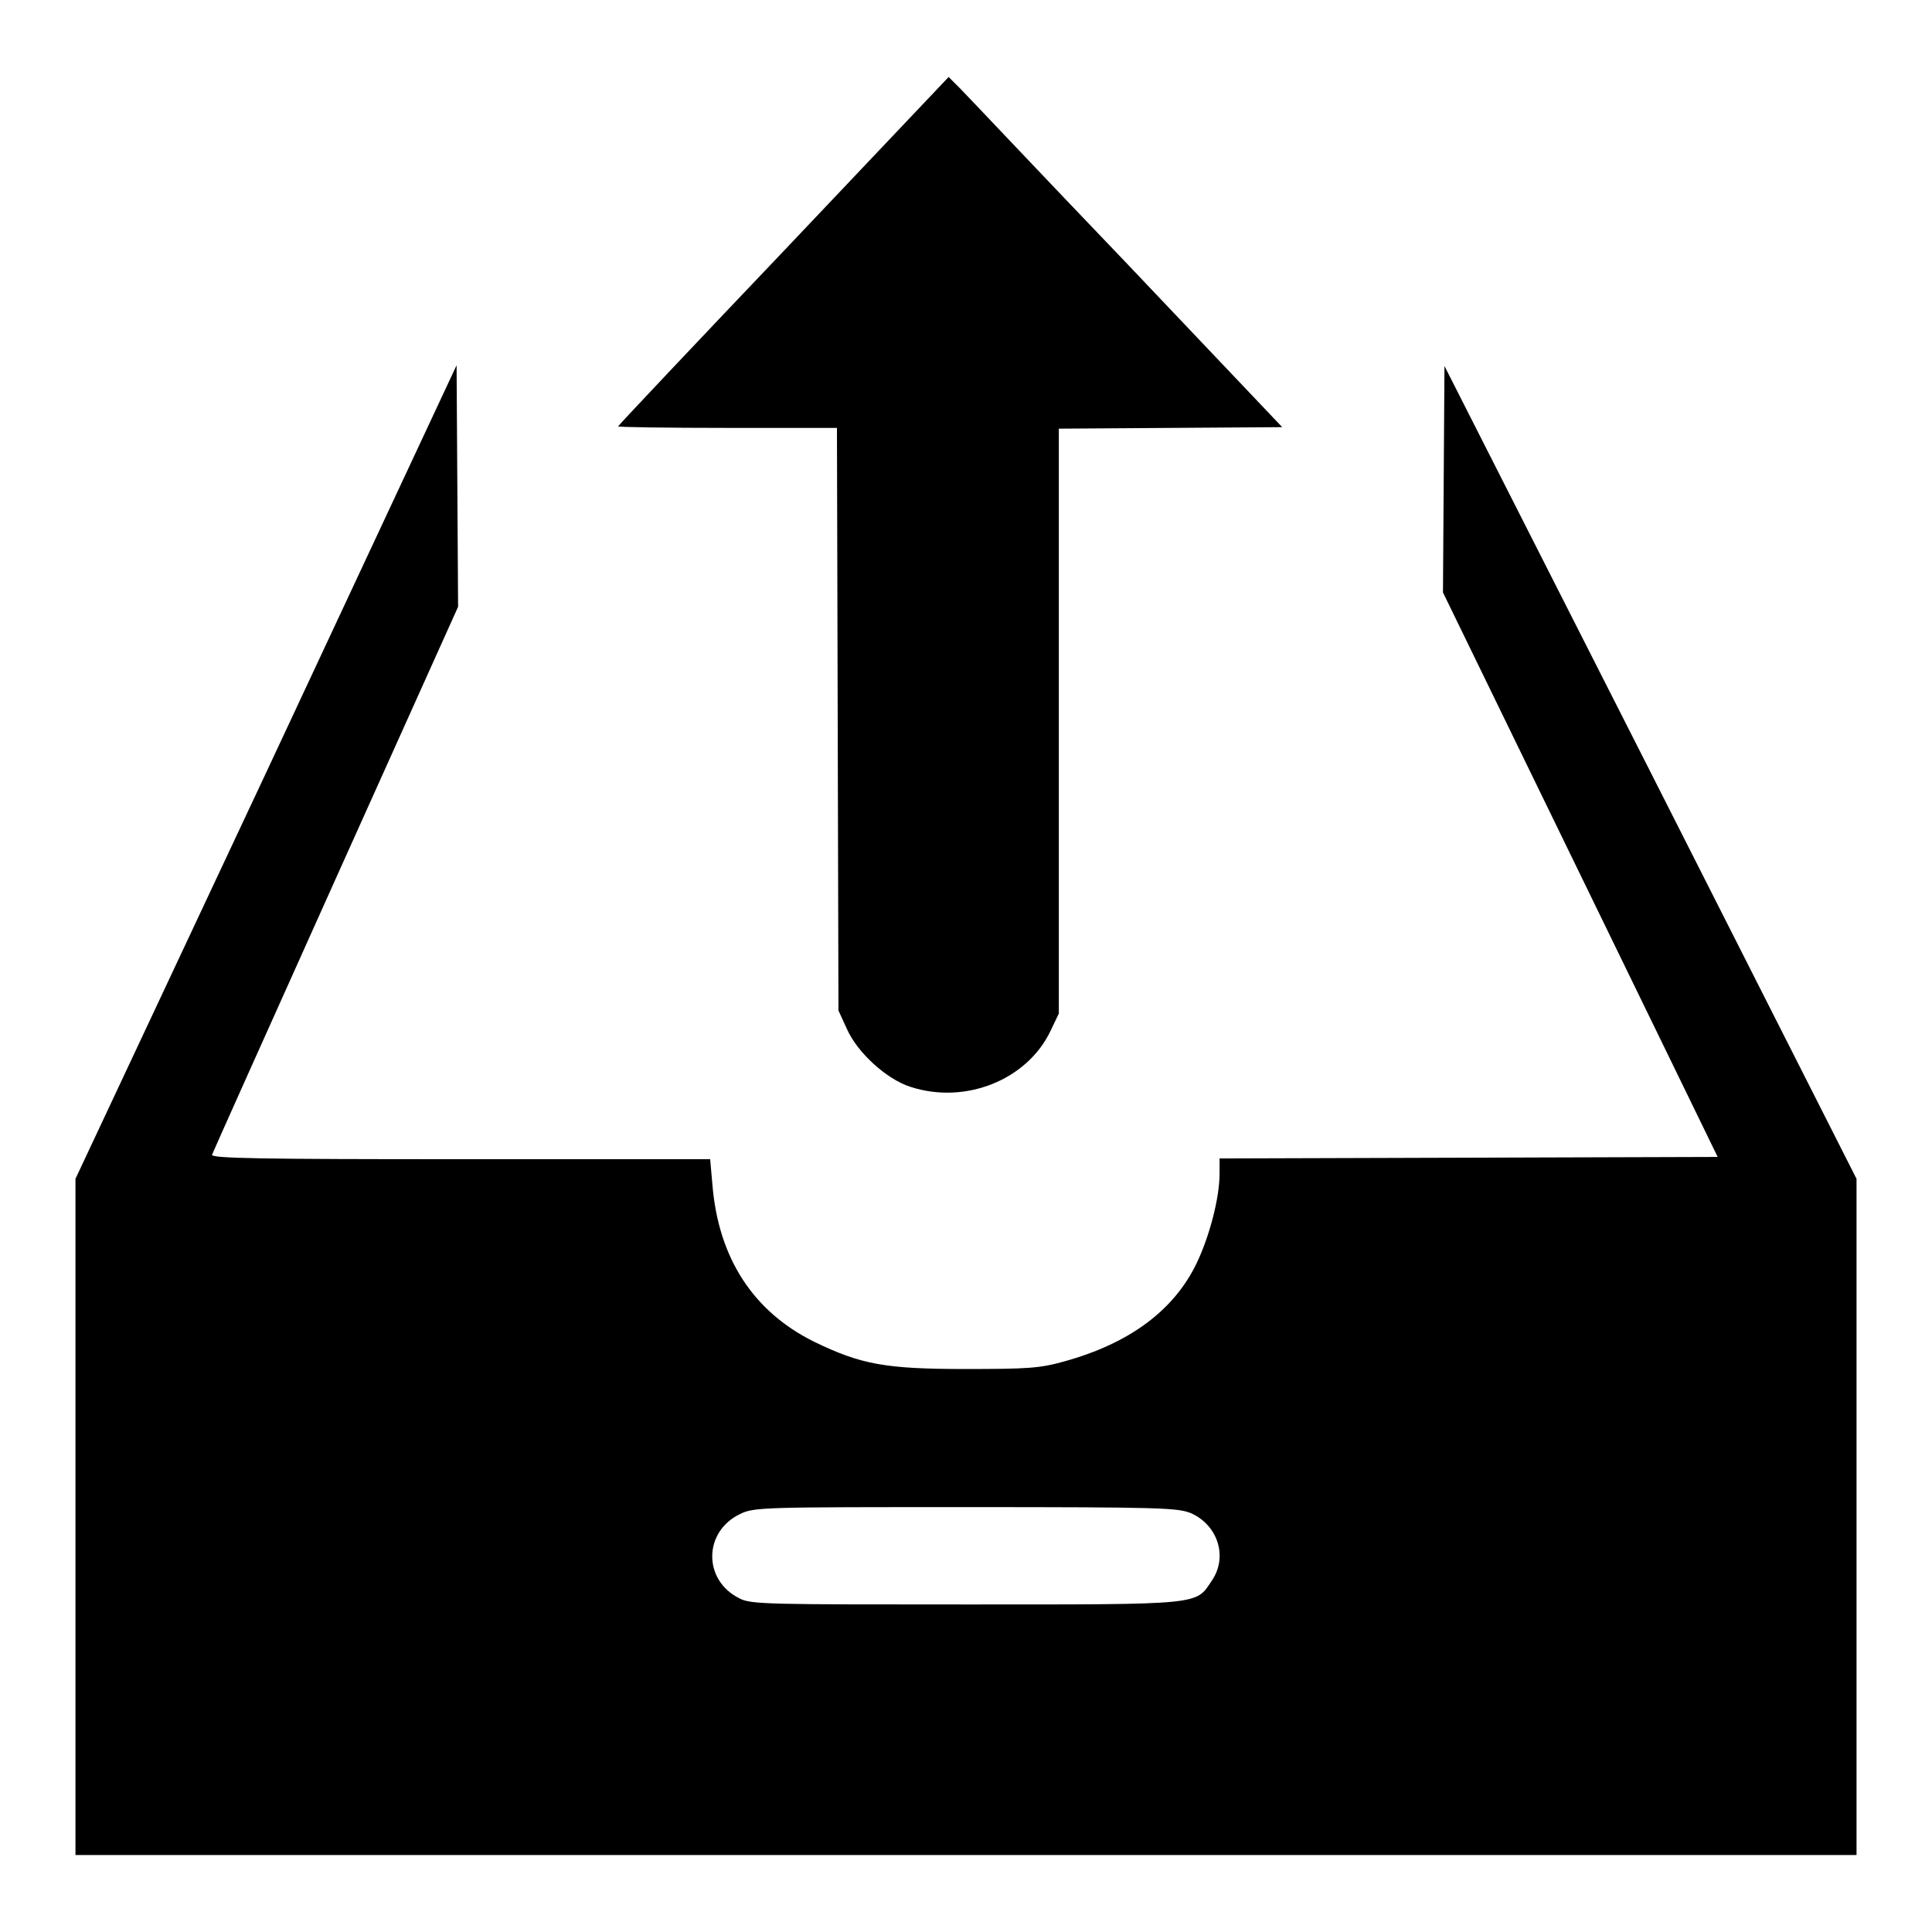
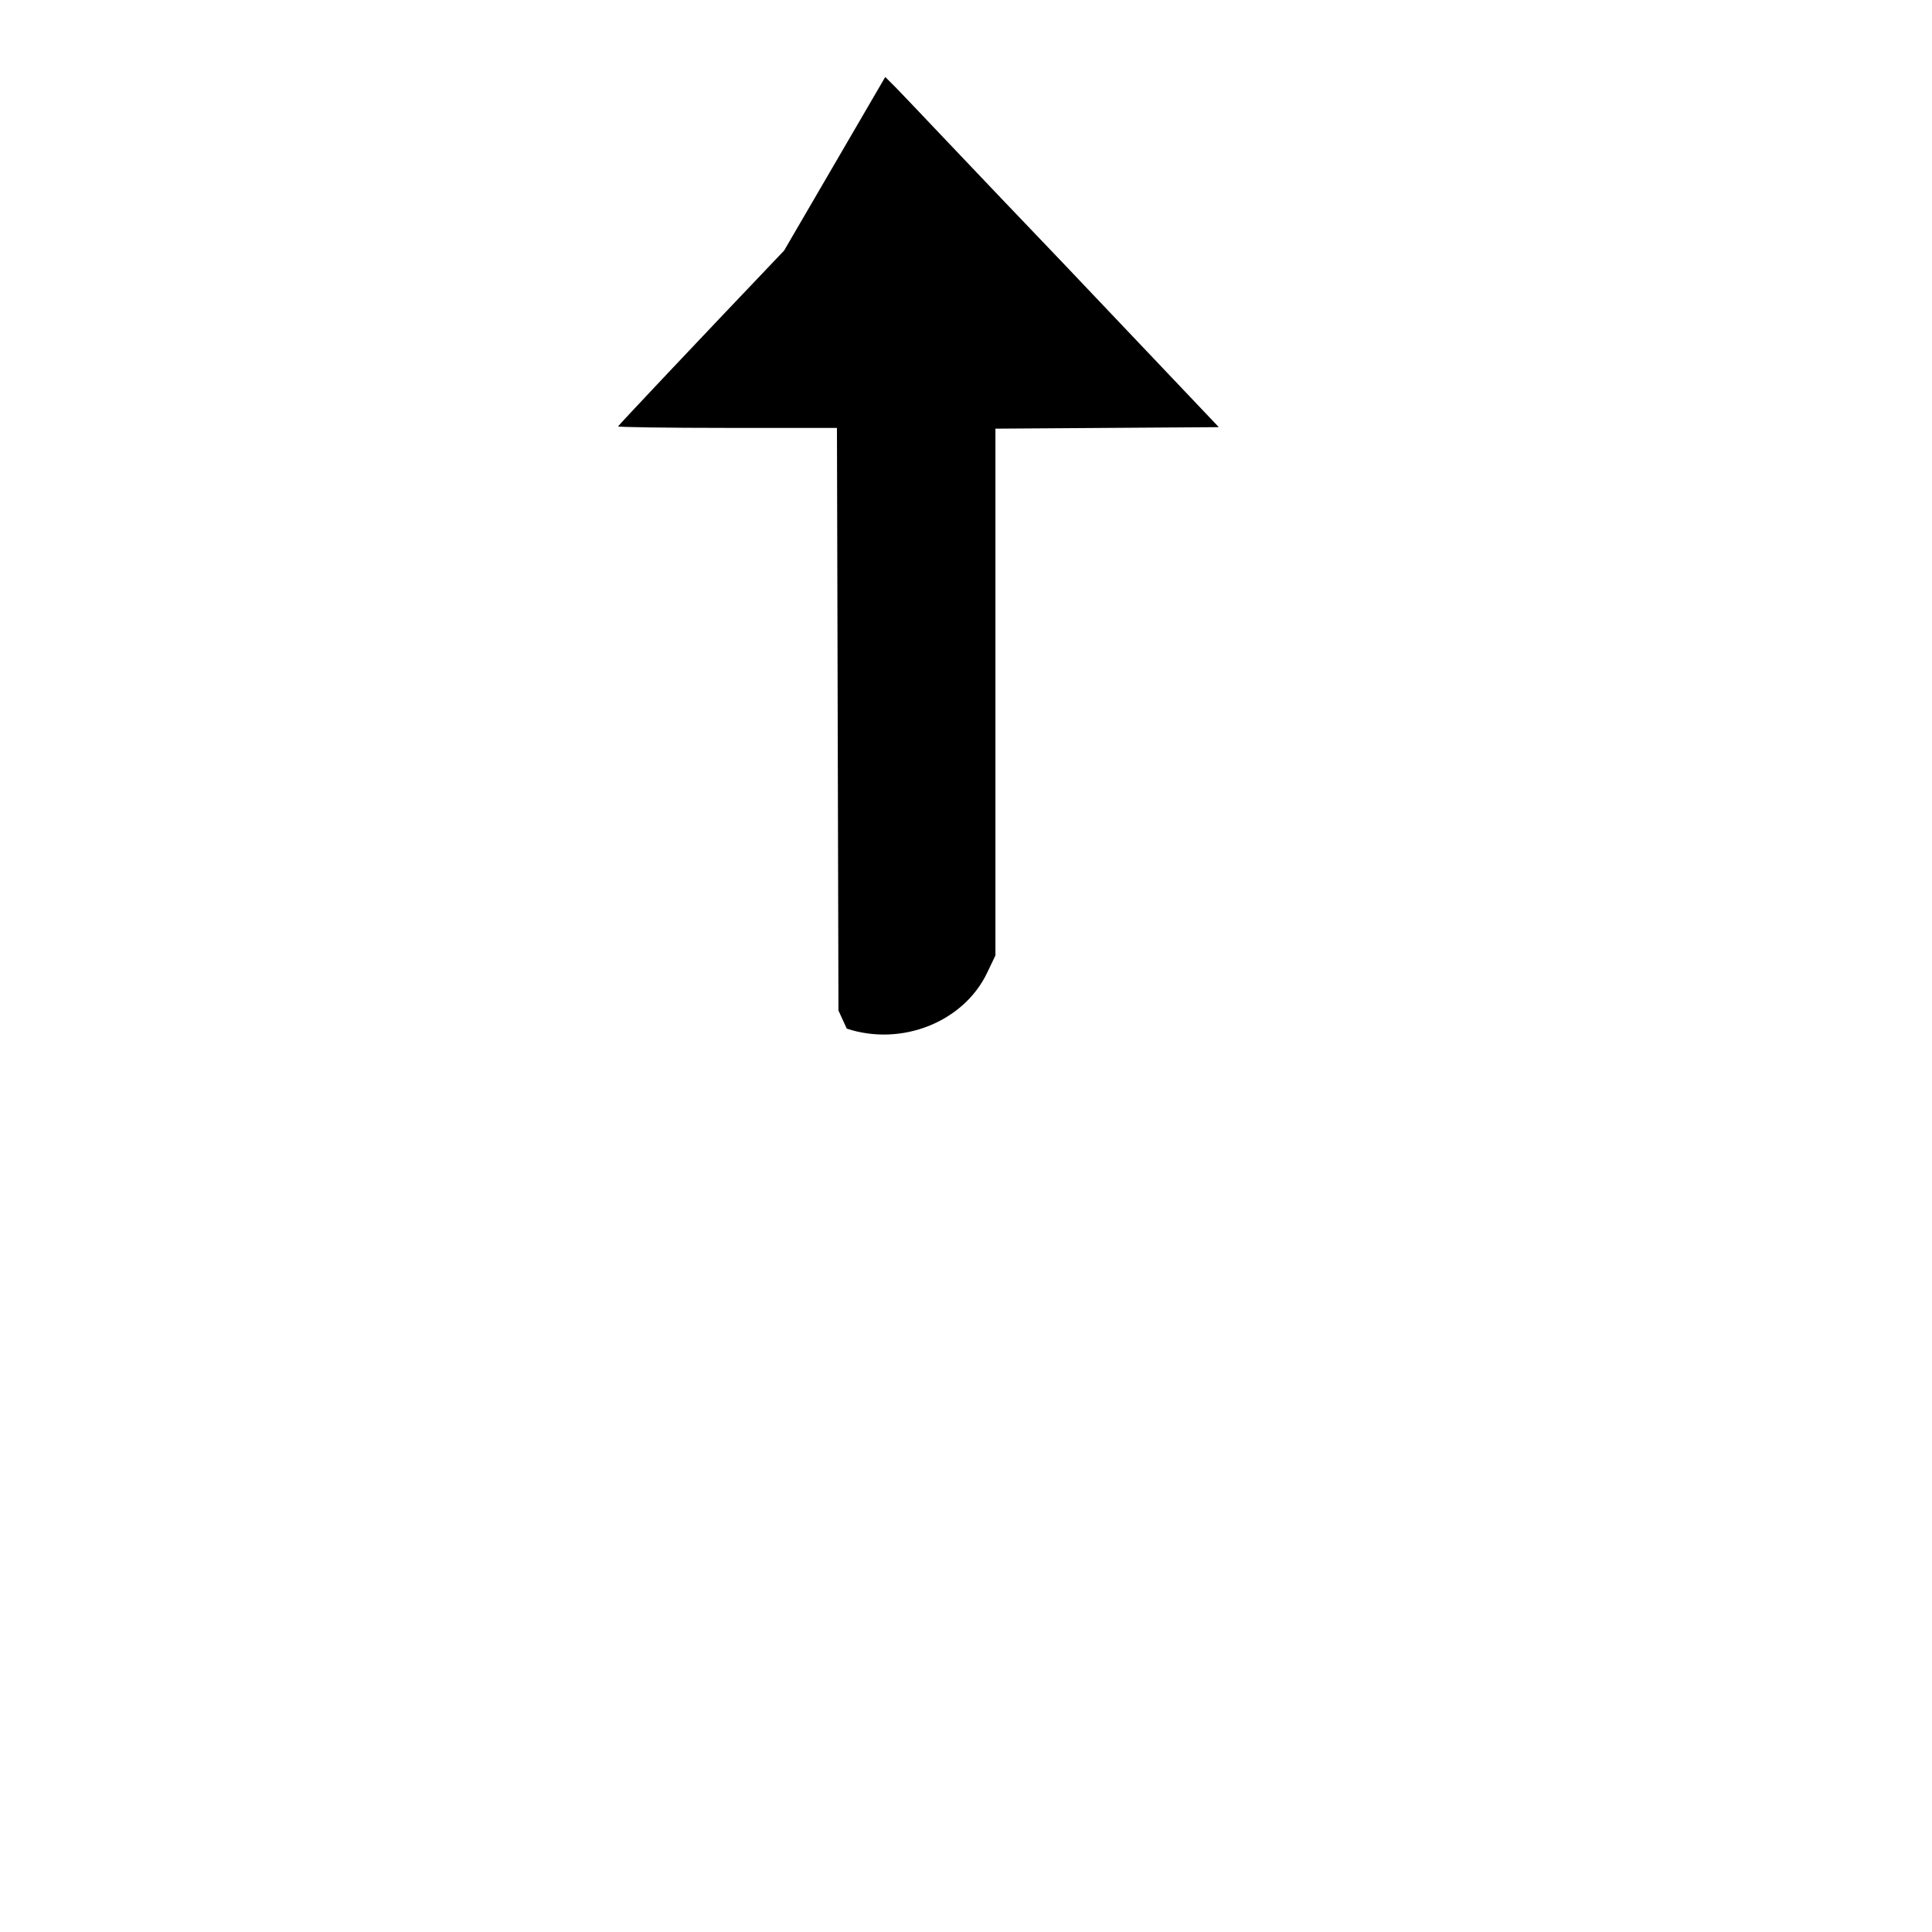
<svg xmlns="http://www.w3.org/2000/svg" version="1.1" x="0px" y="0px" viewBox="0 0 256 256" enable-background="new 0 0 256 256" xml:space="preserve">
  <g>
    <g>
      <g>
-         <path fill="#000000" d="M103.9,33.2c-12.1,12.7-22,23.2-22,23.3c0,0.1,6.5,0.2,14.5,0.2h14.5l0.1,38.6l0.1,38.6l1.1,2.4c1.4,3.2,5.3,6.7,8.4,7.7c7.3,2.4,15.5-0.9,18.6-7.4l1.1-2.3V95.6V56.8l14.8-0.1l14.8-0.1l-20.6-21.7c-11.4-11.9-21.3-22.4-22.1-23.2l-1.5-1.5L103.9,33.2z" />
-         <path fill="#000000" d="M35.3,102.3L10,156.2V201v44.8h118h118V201v-44.8l-27.3-53.9l-27.3-53.8l-0.1,15l-0.1,15l18.2,37.4l18.2,37.4l-33,0.1l-33,0.1v2c0,3.2-1.3,8.2-3,11.8c-3,6.3-8.9,10.7-17.6,13.1c-3.2,0.9-4.8,1-13.1,1c-10.6,0-13.8-0.6-20-3.6c-8.1-4-12.7-11.1-13.5-20.8l-0.3-3.4H61c-26.3,0-33.1-0.1-32.9-0.6c0.1-0.3,7.5-16.8,16.4-36.6l16.2-36l-0.1-16l-0.1-16L35.3,102.3z M157.8,200.5c3.6,1.6,4.9,5.8,2.8,8.9c-2.2,3.3-1,3.2-32.6,3.2c-26.1,0-28.5,0-30-0.8c-4.9-2.4-4.8-8.9,0.1-11.2c1.8-0.9,3.3-0.9,29.8-0.9C154.2,199.7,156,199.8,157.8,200.5z" />
+         <path fill="#000000" d="M103.9,33.2c-12.1,12.7-22,23.2-22,23.3c0,0.1,6.5,0.2,14.5,0.2h14.5l0.1,38.6l0.1,38.6l1.1,2.4c7.3,2.4,15.5-0.9,18.6-7.4l1.1-2.3V95.6V56.8l14.8-0.1l14.8-0.1l-20.6-21.7c-11.4-11.9-21.3-22.4-22.1-23.2l-1.5-1.5L103.9,33.2z" />
      </g>
    </g>
  </g>
</svg>